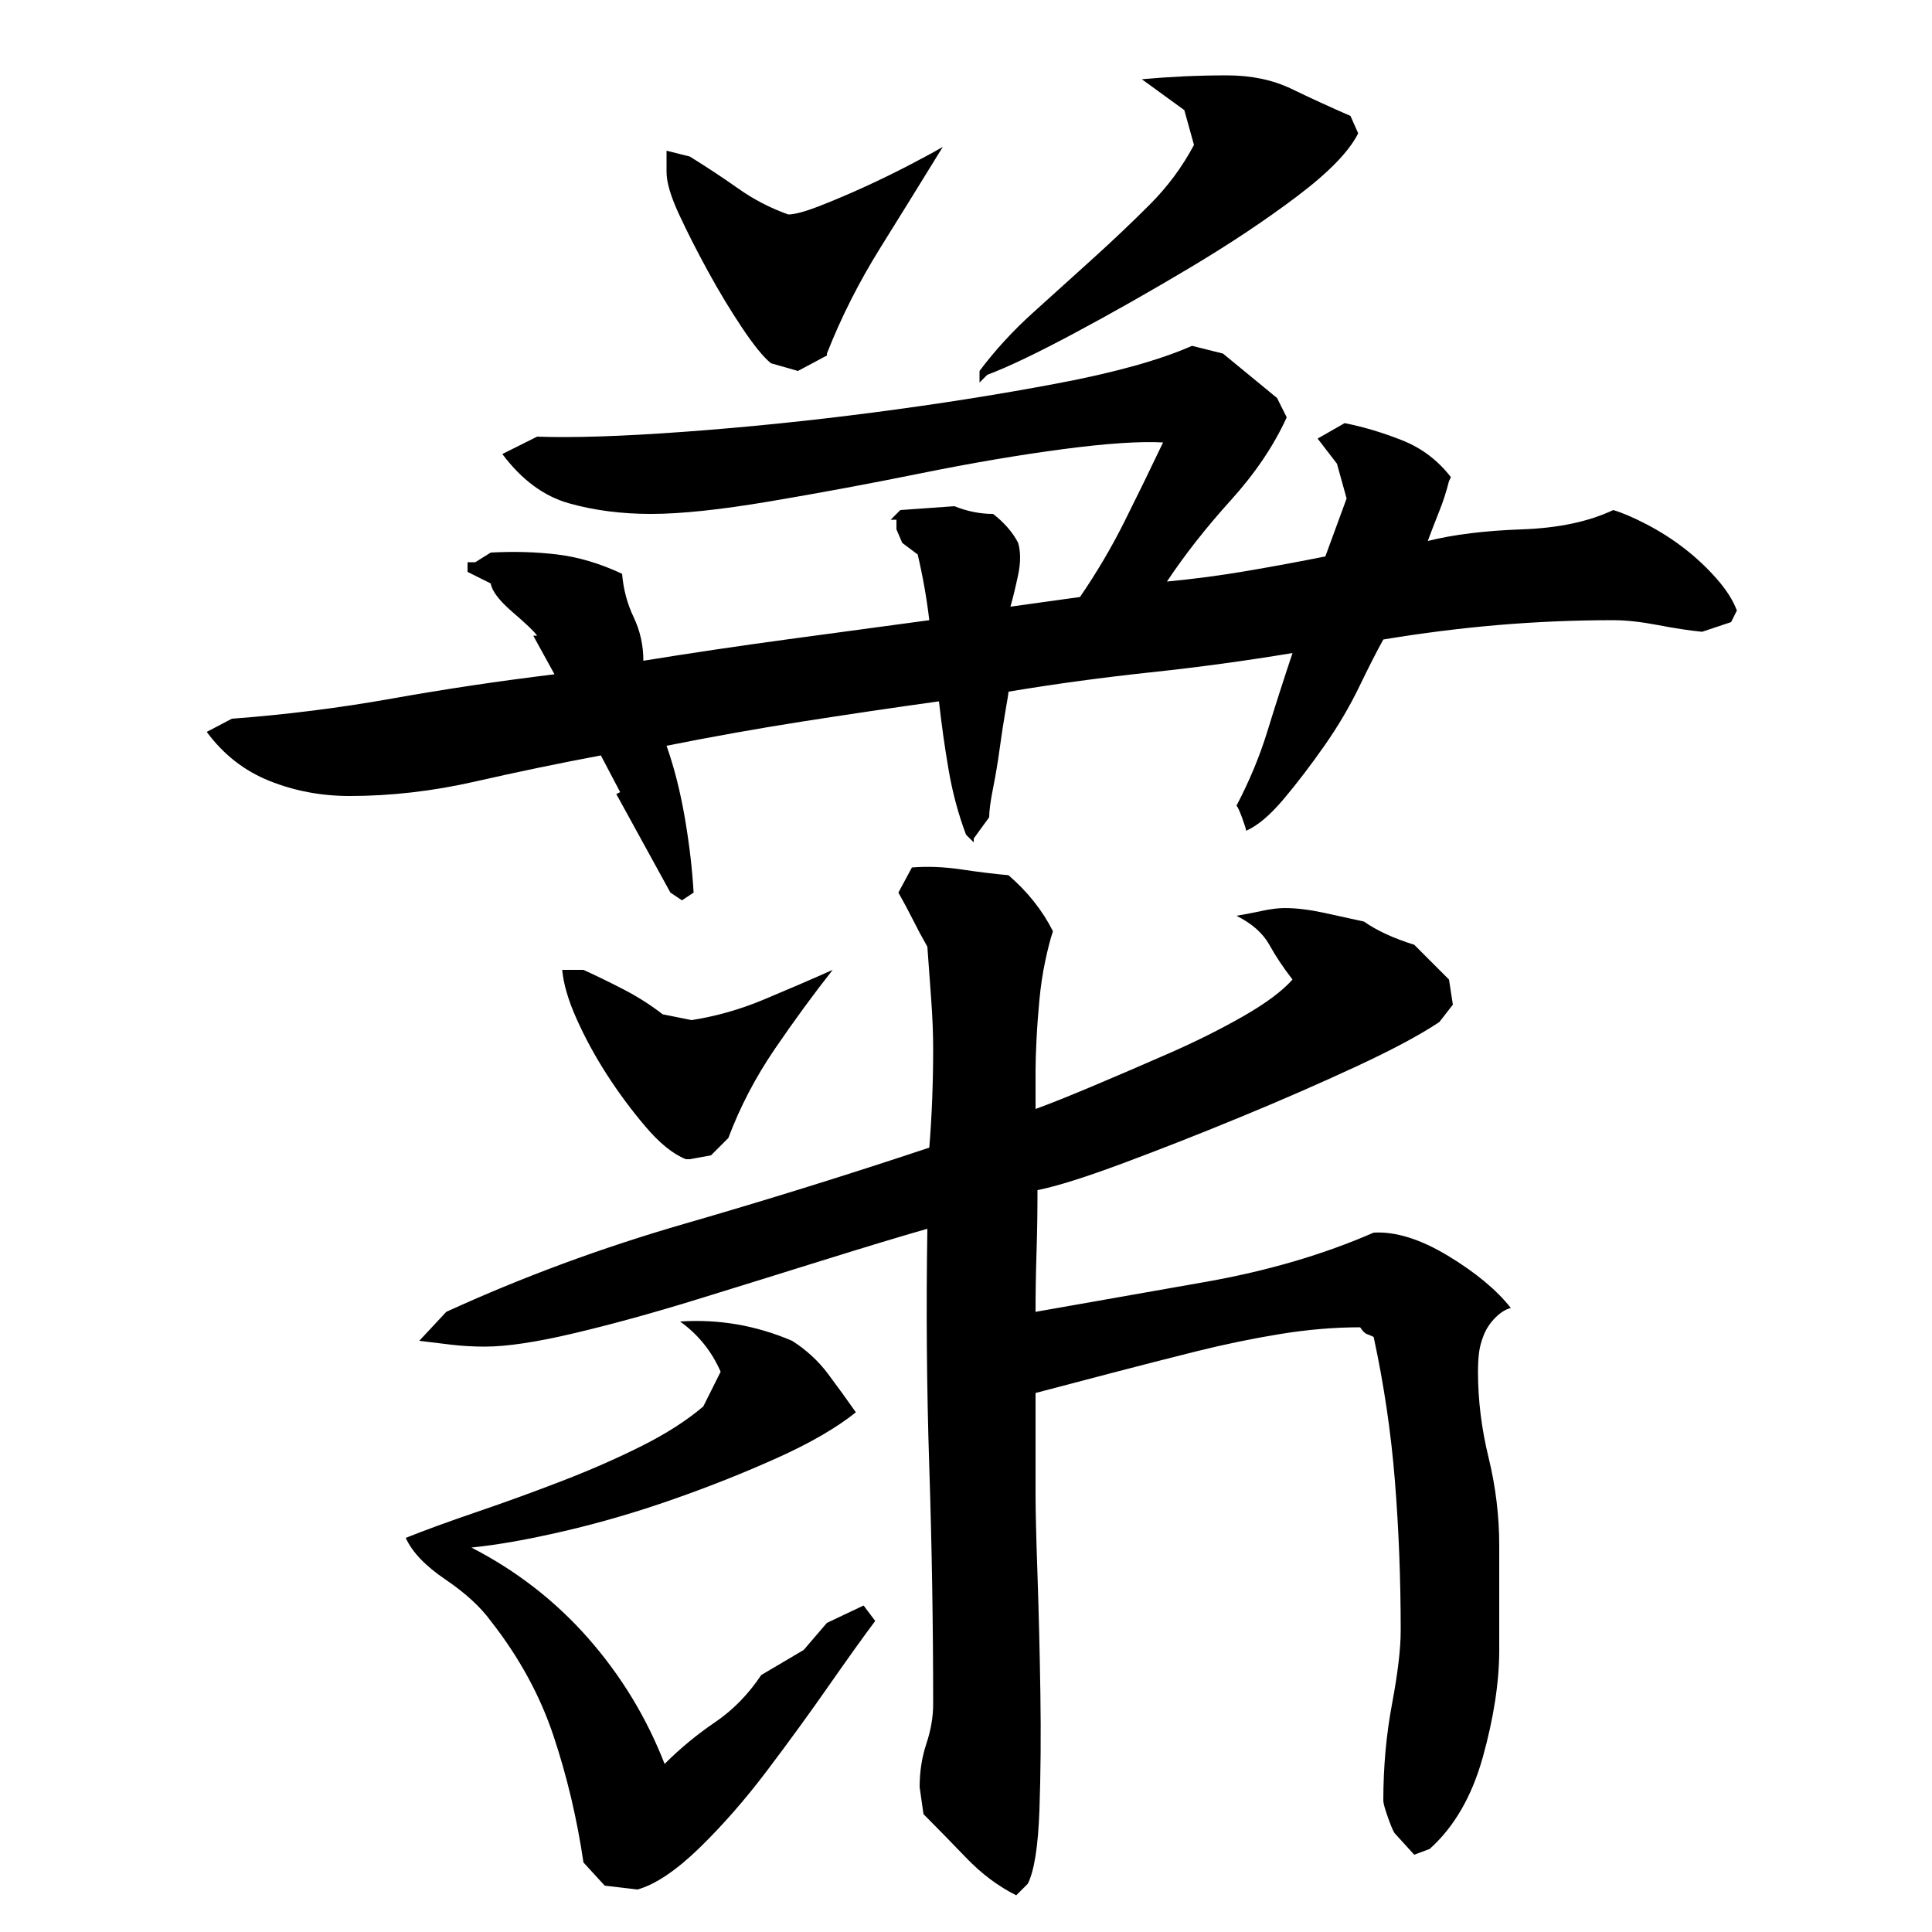
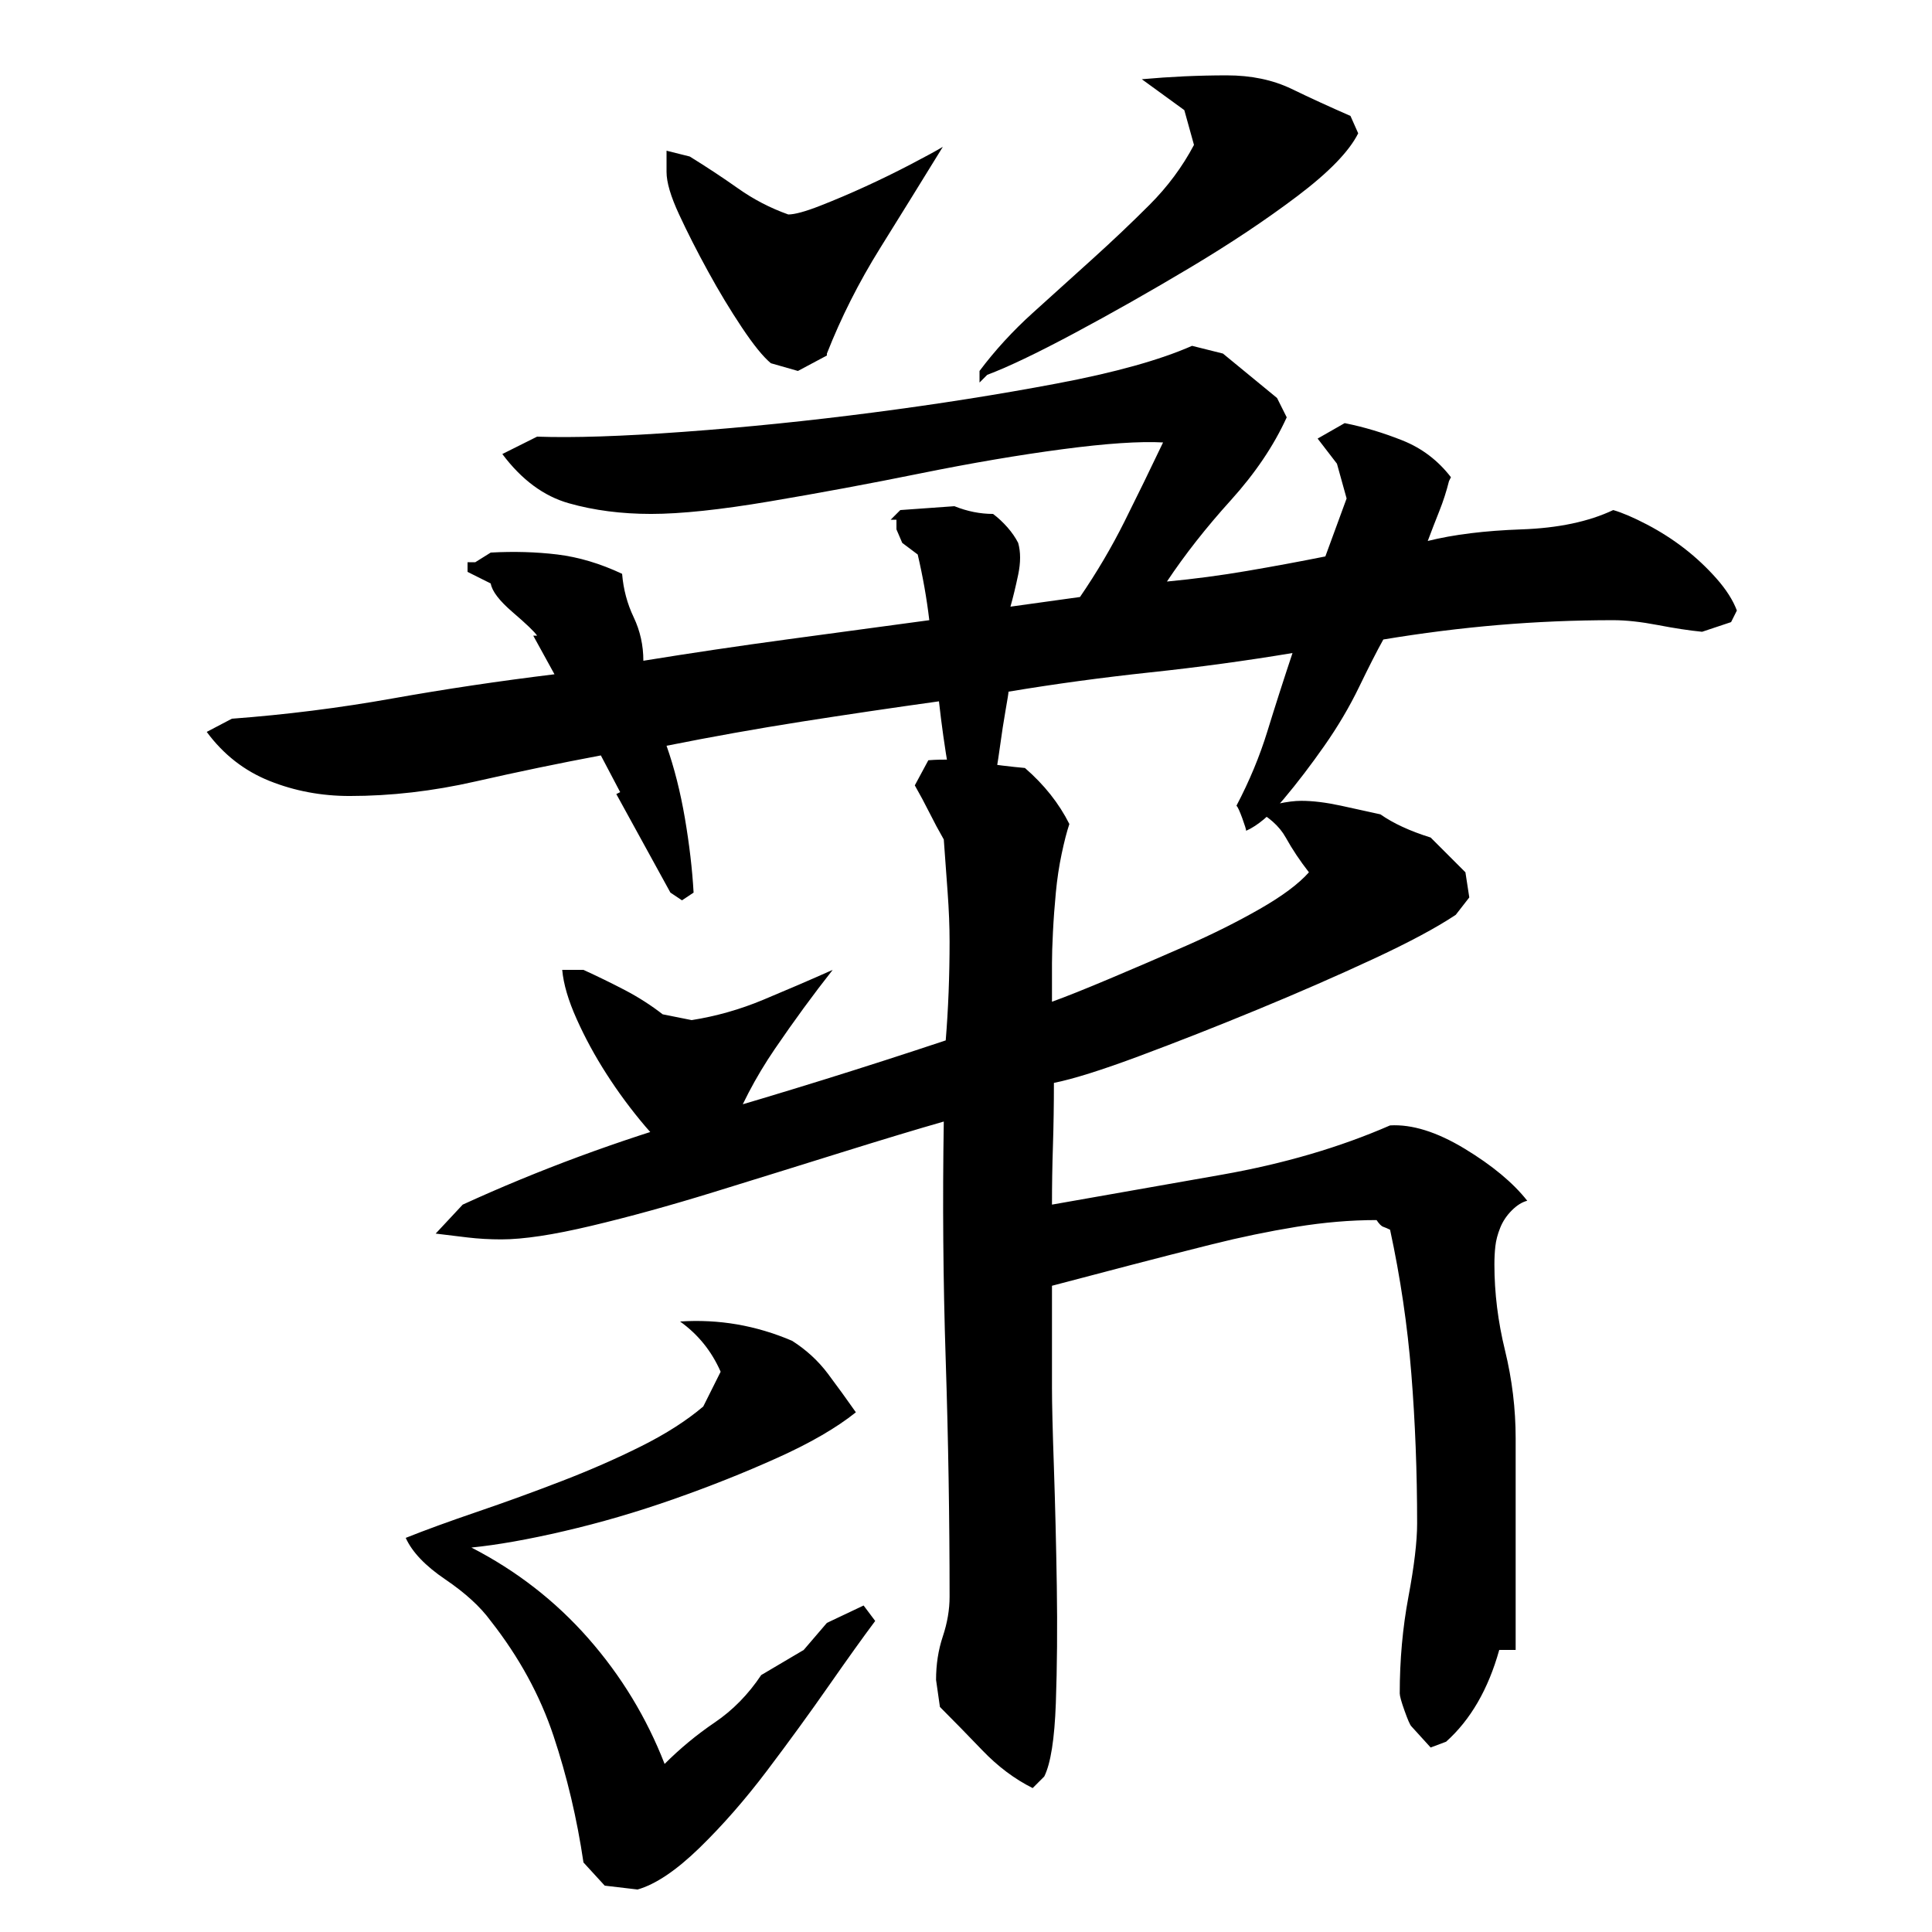
<svg xmlns="http://www.w3.org/2000/svg" version="1.1" id="图层_1" x="0px" y="0px" width="1000px" height="1000px" viewBox="0 0 1000 1000" enable-background="new 0 0 1000 1000" xml:space="preserve">
-   <path d="M522.002,358.006c0,0.672-0.5,3.844-1.5,9.5c-1,5.672-2,12.172-3,19.5c-1,7.344-2.172,14.344-3.5,21  c-1.344,6.672-2,11.672-2,15l-8,11v2l-4-4c-4-10.656-7-21.828-9-33.5c-2-11.656-3.672-23.5-5-35.5c-24,3.344-47.672,6.844-71,10.5  c-23.344,3.672-46.672,7.844-70,12.5c4,11.344,7.156,23.844,9.5,37.5c2.328,13.672,3.828,26.5,4.5,38.5l-6,4l-6-4l-28-51l2-1l-10-19  c-21.344,4-43,8.5-65,13.5s-43.672,7.5-65,7.5c-14.672,0-28.5-2.594-41.5-7.797s-23.844-13.656-32.5-25.375l13-6.828  c28-2.094,55.656-5.578,83-10.453c27.328-4.875,55.328-9.047,84-12.547l-11-20h2c-1.344-2-5.5-6-12.5-12s-10.844-11-11.5-15l-12-6  v-5h4l8-5c12-0.656,23.5-0.328,34.5,1c11,1.344,22.156,4.672,33.5,10c0.656,8,2.656,15.5,6,22.5c3.328,7,5,14.5,5,22.5  c24.656-4,49.328-7.656,74-11c24.656-3.328,49.328-6.656,74-10c-1.344-11.328-3.344-22.656-6-34l-8-6l-3-7v-5h-3l5-5l28-2  c6.656,2.672,13.328,4,20,4c2.656,2,5.156,4.344,7.5,7c2.328,2.672,4.156,5.344,5.5,8c1.328,4.672,1.328,10.172,0,16.5  c-1.344,6.344-2.672,11.844-4,16.5l36-5c8.656-12.656,16.328-25.656,23-39c6.656-13.328,13.328-27,20-41  c-12-0.656-29.344,0.5-52,3.5c-22.672,3-47.172,7.172-73.5,12.5c-26.344,5.344-52.344,10.172-78,14.5  c-25.672,4.344-46.172,6.5-61.5,6.5c-15.344,0-29.5-1.828-42.5-5.5c-13-3.656-24.5-12.156-34.5-25.5l18-9  c18.656,0.672,44-0.156,76-2.5c32-2.328,64.656-5.656,98-10c33.328-4.328,65-9.328,95-15c30-5.656,53.328-12.156,70-19.5l16,4l28,23  l5,10c-6.672,14.672-16.344,29-29,43c-12.672,14-23.672,28-33,42c14-1.328,27.828-3.156,41.5-5.5  c13.656-2.328,27.156-4.828,40.5-7.5l11-30l-5-18l-10-13l14-8c10,2,20,5,30,9s18.328,10.344,25,19l-1,2c-1.344,5.344-3,10.5-5,15.5  s-4,10.172-6,15.5c13.328-3.328,29.5-5.328,48.5-6c19-0.656,34.828-4,47.5-10c4.656,1.344,10.5,3.844,17.5,7.5  c7,3.672,13.5,7.844,19.5,12.5c6,4.672,11.5,9.844,16.5,15.5c5,5.672,8.5,11.172,10.5,16.5l-3,6l-15,5  c-6.672-0.656-14.344-1.828-23-3.5c-8.672-1.656-16.344-2.5-23-2.5c-20,0-39.844,0.844-59.5,2.5c-19.672,1.672-39.5,4.172-59.5,7.5  c-3.344,6-7.5,14.172-12.5,24.5c-5,10.344-11,20.5-18,30.5s-14,19.172-21,27.5c-7,8.344-13.5,13.844-19.5,16.5  c0-0.656-0.672-2.828-2-6.5c-1.344-3.656-2.344-5.828-3-6.5c6.656-12.656,12-25.5,16-38.5s8.328-26.5,13-40.5  c-24,4-48.5,7.344-73.5,10C570.502,350.678,546.002,354.006,522.002,358.006z M302.002,964.006c-3.344-22.672-8.5-44.5-15.5-65.5  s-17.844-40.828-32.5-59.5c-5.344-7.328-13.172-14.5-23.5-21.5c-10.344-7-17.172-14.156-20.5-21.5c10-4,22.328-8.5,37-13.5  c14.656-5,29.328-10.328,44-16c14.656-5.656,28.328-11.656,41-18c12.656-6.328,23.328-13.156,32-20.5l9-18  c-4.672-10.656-11.672-19.328-21-26c10-0.656,19.828-0.156,29.5,1.5c9.656,1.672,19.156,4.5,28.5,8.5  c7.328,4.672,13.5,10.344,18.5,17c5,6.672,9.828,13.344,14.5,20c-10,8-23.5,15.844-40.5,23.5c-17,7.672-35,14.844-54,21.5  c-19,6.672-37.844,12.172-56.5,16.5c-18.672,4.344-34.672,7.172-48,8.5c23.328,12,43.5,27.672,60.5,47c17,19.344,30.156,41,39.5,65  c8-8,16.656-15.172,26-21.5c9.328-6.328,17.328-14.5,24-24.5l22-13l12-14l19-9l6,8c-6,8-14,19.172-24,33.5  c-10,14.344-20.672,29-32,44c-11.344,15-23,28.328-35,40c-12,11.656-22.672,18.828-32,21.5l-17-2L302.002,964.006z M776.002,854.006  c0,16.672-2.844,35.156-8.5,55.5c-5.672,20.328-14.844,36.156-27.5,47.5l-8,3l-10-11c-0.672-0.672-1.844-3.344-3.5-8  c-1.672-4.672-2.5-7.672-2.5-9c0-17.344,1.5-34,4.5-50s4.5-28.656,4.5-38c0-26.656-1-52.5-3-77.5s-5.672-49.828-11-74.5  c-1.344-0.656-2.5-1.156-3.5-1.5c-1-0.328-2.172-1.5-3.5-3.5c-13.344,0-27.172,1.172-41.5,3.5c-14.344,2.344-28.844,5.344-43.5,9  c-14.672,3.672-29,7.344-43,11c-14,3.672-27.344,7.172-40,10.5v53c0,8,0.328,21.672,1,41c0.656,19.344,1.156,39.844,1.5,61.5  c0.328,21.656,0.156,41.828-0.5,60.5c-0.672,18.656-2.672,31.328-6,38l-6,6c-9.344-4.672-18-11.172-26-19.5  c-8-8.344-15.344-15.844-22-22.5l-2-14c0-8,1.156-15.5,3.5-22.5c2.328-7,3.5-13.828,3.5-20.5c0-40.656-0.672-81.5-2-122.5  c-1.344-41-1.672-82.156-1-123.5c-14,4-31.672,9.344-53,16c-21.344,6.672-43.344,13.5-66,20.5c-22.672,7-43.844,12.844-63.5,17.5  c-19.672,4.672-35.172,7-46.5,7c-6,0-11.844-0.328-17.5-1c-5.672-0.656-11.172-1.328-16.5-2l14-15c39.328-18,80.328-33.156,123-45.5  c42.656-12.328,85-25.5,127-39.5c0.656-8,1.156-16.328,1.5-25c0.328-8.656,0.5-17.328,0.5-26c0-8-0.344-16.5-1-25.5  c-0.672-9-1.344-18.156-2-27.5c-2.672-4.656-5.172-9.328-7.5-14c-2.344-4.656-4.844-9.328-7.5-14l7-13c8-0.656,16.5-0.328,25.5,1  c9,1.344,17.156,2.344,24.5,3c10,8.672,17.656,18.344,23,29c-1.344,4-2.672,9.172-4,15.5c-1.344,6.344-2.344,13-3,20  c-0.672,7-1.172,13.844-1.5,20.5c-0.344,6.672-0.5,12-0.5,16v20c7.328-2.656,17.328-6.656,30-12c12.656-5.328,25.828-11,39.5-17  c13.656-6,26.328-12.328,38-19c11.656-6.656,20.156-13,25.5-19c-4.672-6-8.672-12-12-18c-3.344-6-9-11-17-15  c4-0.656,8.328-1.5,13-2.5c4.656-1,8.656-1.5,12-1.5c6,0,12.828,0.844,20.5,2.5c7.656,1.672,14.5,3.172,20.5,4.5  c6.656,4.672,15.328,8.672,26,12l18,18l2,13l-7,9c-10,6.672-24.344,14.344-43,23c-18.672,8.672-38.5,17.344-59.5,26  c-21,8.672-41.344,16.672-61,24c-19.672,7.344-34.5,12-44.5,14c0,11.344-0.172,22.172-0.5,32.5c-0.344,10.344-0.5,20.5-0.5,30.5  c26.656-4.656,56-9.828,88-15.5c32-5.656,61-14.156,87-25.5c11.328-0.656,24.156,3.344,38.5,12c14.328,8.672,25.156,17.672,32.5,27  c-2.672,0.672-5.344,2.344-8,5c-2.672,2.672-4.672,5.672-6,9c-1.344,3.344-2.172,6.5-2.5,9.5c-0.344,3-0.5,6.172-0.5,9.5  c0,14.672,1.828,29.5,5.5,44.5c3.656,15,5.5,30.172,5.5,45.5V854.006z M355.002,600.006c-6.672-2.656-13.672-8.328-21-17  c-7.344-8.656-14-17.656-20-27c-6-9.328-11.172-18.828-15.5-28.5c-4.344-9.656-6.844-18.156-7.5-25.5h11  c7.328,3.344,14.5,6.844,21.5,10.5c7,3.672,13.5,7.844,19.5,12.5l15,3c12.656-2,25-5.5,37-10.5s24-10.156,36-15.5  c-10,12.672-20,26.344-30,41c-10,14.672-18,30-24,46l-9,9l-11,2H355.002z M345.002,78.006l12,3c8.656,5.344,17,10.844,25,16.5  c8,5.672,16.656,10.172,26,13.5c3.328,0,8.828-1.5,16.5-4.5c7.656-3,15.5-6.328,23.5-10c8-3.656,15.828-7.5,23.5-11.5  c7.656-4,13.156-7,16.5-9c-10.672,17.344-21.5,34.844-32.5,52.5c-11,17.672-20.172,35.844-27.5,54.5v1l-15,8l-14-4  c-4-3.328-9-9.5-15-18.5s-11.844-18.656-17.5-29c-5.672-10.328-10.672-20.156-15-29.5c-4.344-9.328-6.5-16.656-6.5-22V78.006z   M703.002,69.006c-4.672,9.344-15.172,20.172-31.5,32.5c-16.344,12.344-34.844,24.672-55.5,37c-20.672,12.344-40.672,23.672-60,34  c-19.344,10.344-34.344,17.5-45,21.5c-0.672,0.672-1.344,1.344-2,2c-0.672,0.672-1.344,1.344-2,2v-6c8-10.656,17.156-20.656,27.5-30  c10.328-9.328,20.656-18.656,31-28c10.328-9.328,20.156-18.656,29.5-28c9.328-9.328,17-19.656,23-31l-5-18l-22-16  c7.328-0.656,14.656-1.156,22-1.5c7.328-0.328,14.656-0.5,22-0.5c12.656,0,23.828,2.344,33.5,7c9.656,4.672,19.828,9.344,30.5,14  L703.002,69.006z" />
+   <path d="M522.002,358.006c0,0.672-0.5,3.844-1.5,9.5c-1,5.672-2,12.172-3,19.5c-1,7.344-2.172,14.344-3.5,21  c-1.344,6.672-2,11.672-2,15l-8,11v2l-4-4c-4-10.656-7-21.828-9-33.5c-2-11.656-3.672-23.5-5-35.5c-24,3.344-47.672,6.844-71,10.5  c-23.344,3.672-46.672,7.844-70,12.5c4,11.344,7.156,23.844,9.5,37.5c2.328,13.672,3.828,26.5,4.5,38.5l-6,4l-6-4l-28-51l2-1l-10-19  c-21.344,4-43,8.5-65,13.5s-43.672,7.5-65,7.5c-14.672,0-28.5-2.594-41.5-7.797s-23.844-13.656-32.5-25.375l13-6.828  c28-2.094,55.656-5.578,83-10.453c27.328-4.875,55.328-9.047,84-12.547l-11-20h2c-1.344-2-5.5-6-12.5-12s-10.844-11-11.5-15l-12-6  v-5h4l8-5c12-0.656,23.5-0.328,34.5,1c11,1.344,22.156,4.672,33.5,10c0.656,8,2.656,15.5,6,22.5c3.328,7,5,14.5,5,22.5  c24.656-4,49.328-7.656,74-11c24.656-3.328,49.328-6.656,74-10c-1.344-11.328-3.344-22.656-6-34l-8-6l-3-7v-5h-3l5-5l28-2  c6.656,2.672,13.328,4,20,4c2.656,2,5.156,4.344,7.5,7c2.328,2.672,4.156,5.344,5.5,8c1.328,4.672,1.328,10.172,0,16.5  c-1.344,6.344-2.672,11.844-4,16.5l36-5c8.656-12.656,16.328-25.656,23-39c6.656-13.328,13.328-27,20-41  c-12-0.656-29.344,0.5-52,3.5c-22.672,3-47.172,7.172-73.5,12.5c-26.344,5.344-52.344,10.172-78,14.5  c-25.672,4.344-46.172,6.5-61.5,6.5c-15.344,0-29.5-1.828-42.5-5.5c-13-3.656-24.5-12.156-34.5-25.5l18-9  c18.656,0.672,44-0.156,76-2.5c32-2.328,64.656-5.656,98-10c33.328-4.328,65-9.328,95-15c30-5.656,53.328-12.156,70-19.5l16,4l28,23  l5,10c-6.672,14.672-16.344,29-29,43c-12.672,14-23.672,28-33,42c14-1.328,27.828-3.156,41.5-5.5  c13.656-2.328,27.156-4.828,40.5-7.5l11-30l-5-18l-10-13l14-8c10,2,20,5,30,9s18.328,10.344,25,19l-1,2c-1.344,5.344-3,10.5-5,15.5  s-4,10.172-6,15.5c13.328-3.328,29.5-5.328,48.5-6c19-0.656,34.828-4,47.5-10c4.656,1.344,10.5,3.844,17.5,7.5  c7,3.672,13.5,7.844,19.5,12.5c6,4.672,11.5,9.844,16.5,15.5c5,5.672,8.5,11.172,10.5,16.5l-3,6l-15,5  c-6.672-0.656-14.344-1.828-23-3.5c-8.672-1.656-16.344-2.5-23-2.5c-20,0-39.844,0.844-59.5,2.5c-19.672,1.672-39.5,4.172-59.5,7.5  c-3.344,6-7.5,14.172-12.5,24.5c-5,10.344-11,20.5-18,30.5s-14,19.172-21,27.5c-7,8.344-13.5,13.844-19.5,16.5  c0-0.656-0.672-2.828-2-6.5c-1.344-3.656-2.344-5.828-3-6.5c6.656-12.656,12-25.5,16-38.5s8.328-26.5,13-40.5  c-24,4-48.5,7.344-73.5,10C570.502,350.678,546.002,354.006,522.002,358.006z M302.002,964.006c-3.344-22.672-8.5-44.5-15.5-65.5  s-17.844-40.828-32.5-59.5c-5.344-7.328-13.172-14.5-23.5-21.5c-10.344-7-17.172-14.156-20.5-21.5c10-4,22.328-8.5,37-13.5  c14.656-5,29.328-10.328,44-16c14.656-5.656,28.328-11.656,41-18c12.656-6.328,23.328-13.156,32-20.5l9-18  c-4.672-10.656-11.672-19.328-21-26c10-0.656,19.828-0.156,29.5,1.5c9.656,1.672,19.156,4.5,28.5,8.5  c7.328,4.672,13.5,10.344,18.5,17c5,6.672,9.828,13.344,14.5,20c-10,8-23.5,15.844-40.5,23.5c-17,7.672-35,14.844-54,21.5  c-19,6.672-37.844,12.172-56.5,16.5c-18.672,4.344-34.672,7.172-48,8.5c23.328,12,43.5,27.672,60.5,47c17,19.344,30.156,41,39.5,65  c8-8,16.656-15.172,26-21.5c9.328-6.328,17.328-14.5,24-24.5l22-13l12-14l19-9l6,8c-6,8-14,19.172-24,33.5  c-10,14.344-20.672,29-32,44c-11.344,15-23,28.328-35,40c-12,11.656-22.672,18.828-32,21.5l-17-2L302.002,964.006z M776.002,854.006  c-5.672,20.328-14.844,36.156-27.5,47.5l-8,3l-10-11c-0.672-0.672-1.844-3.344-3.5-8  c-1.672-4.672-2.5-7.672-2.5-9c0-17.344,1.5-34,4.5-50s4.5-28.656,4.5-38c0-26.656-1-52.5-3-77.5s-5.672-49.828-11-74.5  c-1.344-0.656-2.5-1.156-3.5-1.5c-1-0.328-2.172-1.5-3.5-3.5c-13.344,0-27.172,1.172-41.5,3.5c-14.344,2.344-28.844,5.344-43.5,9  c-14.672,3.672-29,7.344-43,11c-14,3.672-27.344,7.172-40,10.5v53c0,8,0.328,21.672,1,41c0.656,19.344,1.156,39.844,1.5,61.5  c0.328,21.656,0.156,41.828-0.5,60.5c-0.672,18.656-2.672,31.328-6,38l-6,6c-9.344-4.672-18-11.172-26-19.5  c-8-8.344-15.344-15.844-22-22.5l-2-14c0-8,1.156-15.5,3.5-22.5c2.328-7,3.5-13.828,3.5-20.5c0-40.656-0.672-81.5-2-122.5  c-1.344-41-1.672-82.156-1-123.5c-14,4-31.672,9.344-53,16c-21.344,6.672-43.344,13.5-66,20.5c-22.672,7-43.844,12.844-63.5,17.5  c-19.672,4.672-35.172,7-46.5,7c-6,0-11.844-0.328-17.5-1c-5.672-0.656-11.172-1.328-16.5-2l14-15c39.328-18,80.328-33.156,123-45.5  c42.656-12.328,85-25.5,127-39.5c0.656-8,1.156-16.328,1.5-25c0.328-8.656,0.5-17.328,0.5-26c0-8-0.344-16.5-1-25.5  c-0.672-9-1.344-18.156-2-27.5c-2.672-4.656-5.172-9.328-7.5-14c-2.344-4.656-4.844-9.328-7.5-14l7-13c8-0.656,16.5-0.328,25.5,1  c9,1.344,17.156,2.344,24.5,3c10,8.672,17.656,18.344,23,29c-1.344,4-2.672,9.172-4,15.5c-1.344,6.344-2.344,13-3,20  c-0.672,7-1.172,13.844-1.5,20.5c-0.344,6.672-0.5,12-0.5,16v20c7.328-2.656,17.328-6.656,30-12c12.656-5.328,25.828-11,39.5-17  c13.656-6,26.328-12.328,38-19c11.656-6.656,20.156-13,25.5-19c-4.672-6-8.672-12-12-18c-3.344-6-9-11-17-15  c4-0.656,8.328-1.5,13-2.5c4.656-1,8.656-1.5,12-1.5c6,0,12.828,0.844,20.5,2.5c7.656,1.672,14.5,3.172,20.5,4.5  c6.656,4.672,15.328,8.672,26,12l18,18l2,13l-7,9c-10,6.672-24.344,14.344-43,23c-18.672,8.672-38.5,17.344-59.5,26  c-21,8.672-41.344,16.672-61,24c-19.672,7.344-34.5,12-44.5,14c0,11.344-0.172,22.172-0.5,32.5c-0.344,10.344-0.5,20.5-0.5,30.5  c26.656-4.656,56-9.828,88-15.5c32-5.656,61-14.156,87-25.5c11.328-0.656,24.156,3.344,38.5,12c14.328,8.672,25.156,17.672,32.5,27  c-2.672,0.672-5.344,2.344-8,5c-2.672,2.672-4.672,5.672-6,9c-1.344,3.344-2.172,6.5-2.5,9.5c-0.344,3-0.5,6.172-0.5,9.5  c0,14.672,1.828,29.5,5.5,44.5c3.656,15,5.5,30.172,5.5,45.5V854.006z M355.002,600.006c-6.672-2.656-13.672-8.328-21-17  c-7.344-8.656-14-17.656-20-27c-6-9.328-11.172-18.828-15.5-28.5c-4.344-9.656-6.844-18.156-7.5-25.5h11  c7.328,3.344,14.5,6.844,21.5,10.5c7,3.672,13.5,7.844,19.5,12.5l15,3c12.656-2,25-5.5,37-10.5s24-10.156,36-15.5  c-10,12.672-20,26.344-30,41c-10,14.672-18,30-24,46l-9,9l-11,2H355.002z M345.002,78.006l12,3c8.656,5.344,17,10.844,25,16.5  c8,5.672,16.656,10.172,26,13.5c3.328,0,8.828-1.5,16.5-4.5c7.656-3,15.5-6.328,23.5-10c8-3.656,15.828-7.5,23.5-11.5  c7.656-4,13.156-7,16.5-9c-10.672,17.344-21.5,34.844-32.5,52.5c-11,17.672-20.172,35.844-27.5,54.5v1l-15,8l-14-4  c-4-3.328-9-9.5-15-18.5s-11.844-18.656-17.5-29c-5.672-10.328-10.672-20.156-15-29.5c-4.344-9.328-6.5-16.656-6.5-22V78.006z   M703.002,69.006c-4.672,9.344-15.172,20.172-31.5,32.5c-16.344,12.344-34.844,24.672-55.5,37c-20.672,12.344-40.672,23.672-60,34  c-19.344,10.344-34.344,17.5-45,21.5c-0.672,0.672-1.344,1.344-2,2c-0.672,0.672-1.344,1.344-2,2v-6c8-10.656,17.156-20.656,27.5-30  c10.328-9.328,20.656-18.656,31-28c10.328-9.328,20.156-18.656,29.5-28c9.328-9.328,17-19.656,23-31l-5-18l-22-16  c7.328-0.656,14.656-1.156,22-1.5c7.328-0.328,14.656-0.5,22-0.5c12.656,0,23.828,2.344,33.5,7c9.656,4.672,19.828,9.344,30.5,14  L703.002,69.006z" />
</svg>